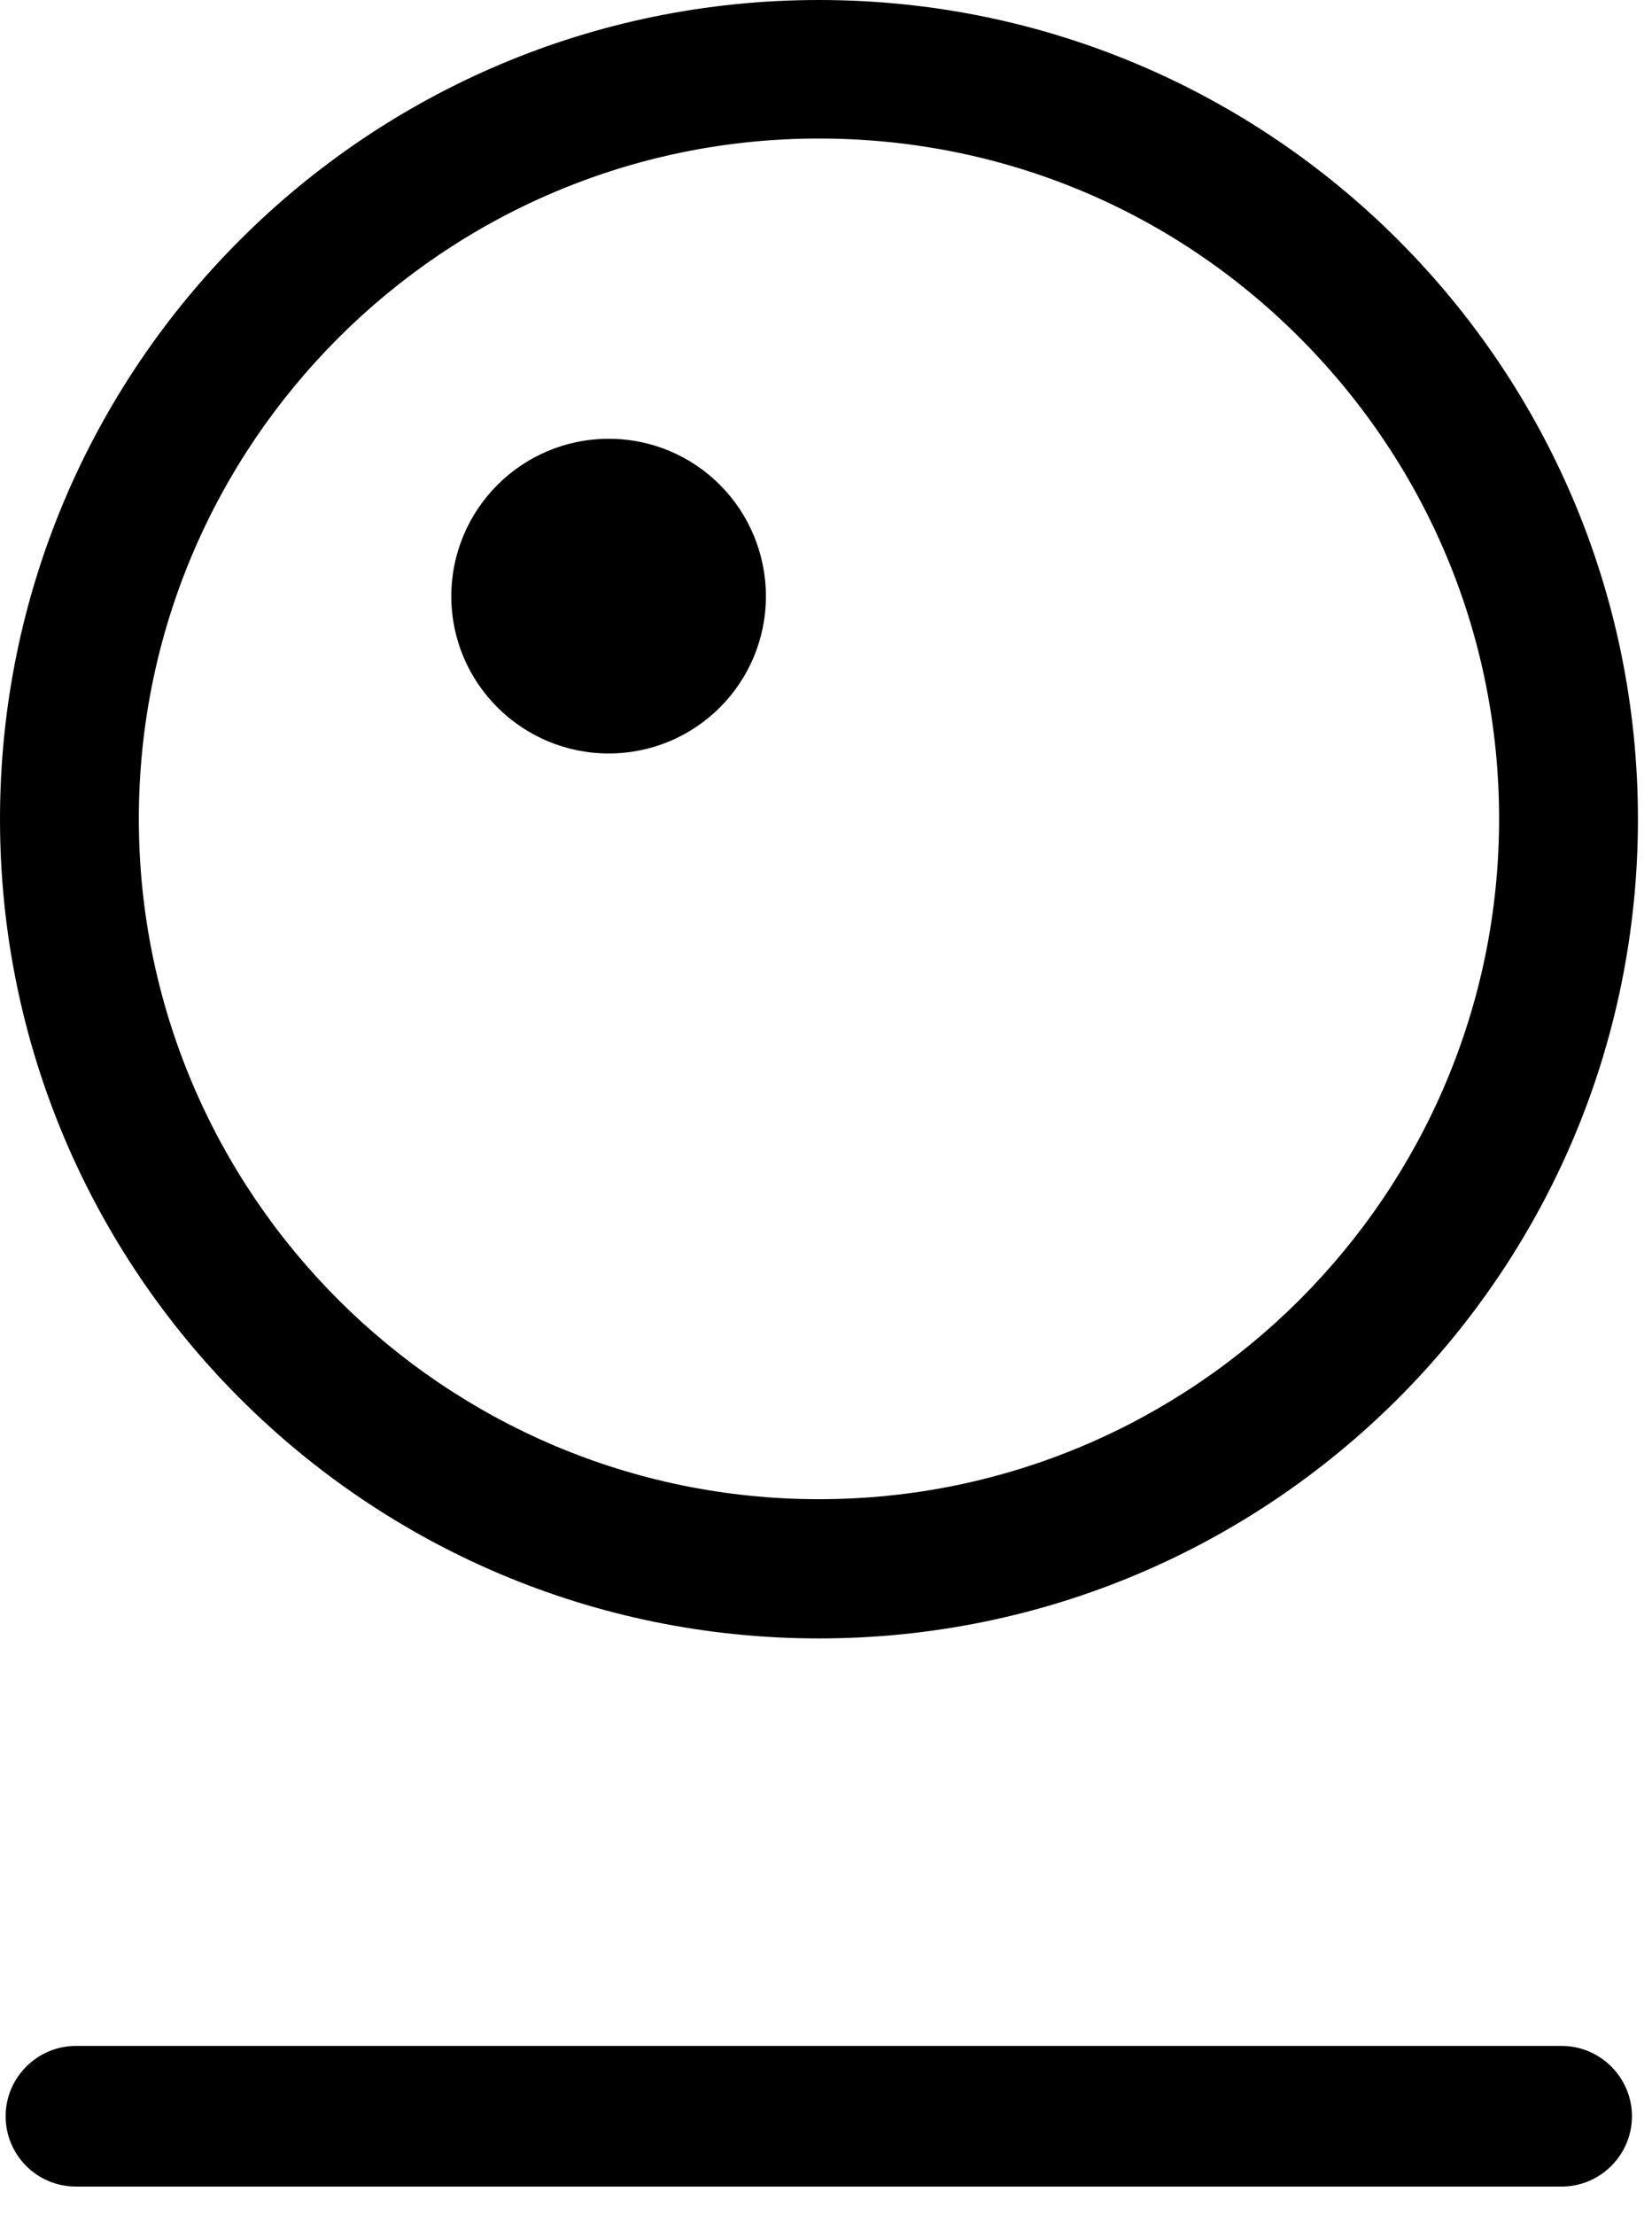
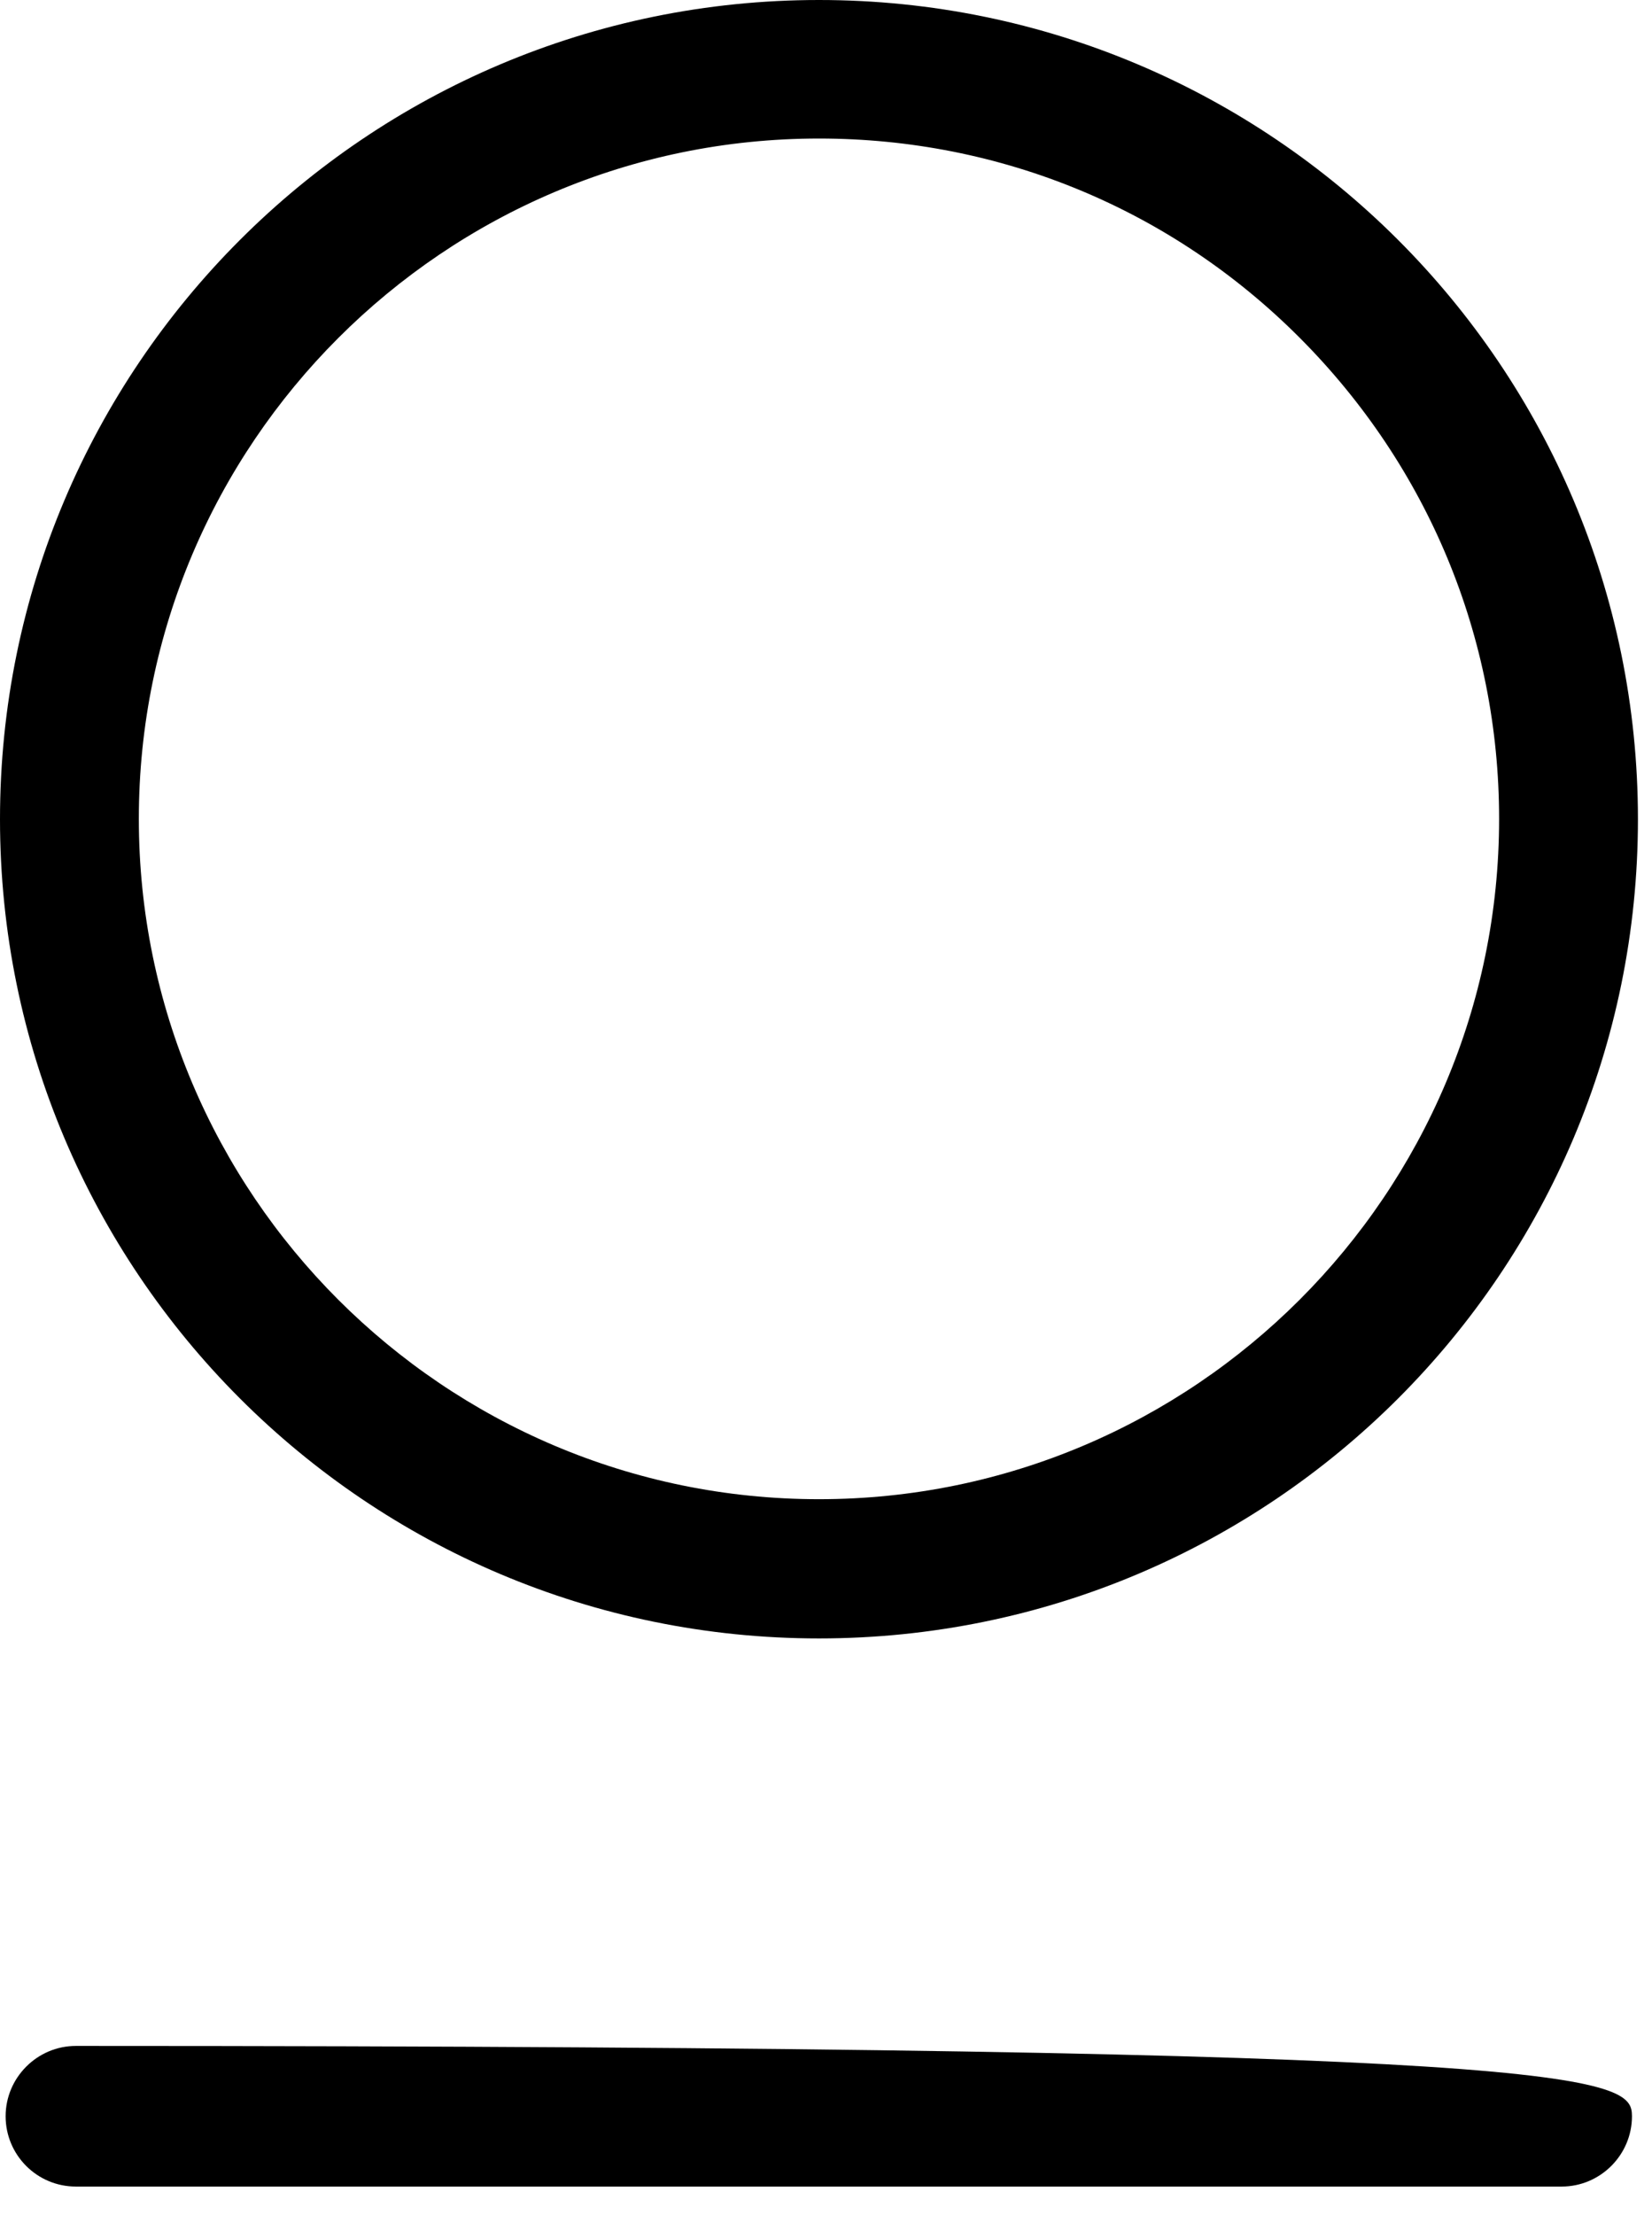
<svg xmlns="http://www.w3.org/2000/svg" width="47" height="63" viewBox="0 0 47 63" fill="none">
  <path d="M23.3 42.64C12.63 42.64 3.95 33.96 3.95 23.29C3.95 12.62 12.63 3.94 23.3 3.94C28.47 3.94 33.33 5.95 36.98 9.61C40.63 13.27 42.65 18.13 42.65 23.29C42.65 33.96 33.97 42.64 23.3 42.64ZM23.3 46.6C36.17 46.6 46.6 36.17 46.6 23.3C46.6 10.43 36.17 0 23.3 0C10.43 0 0 10.44 0 23.3C0 36.16 10.43 46.6 23.3 46.6Z" fill="black" />
-   <path d="M2.16 58.19L44.43 58.19C45.53 58.19 46.43 59.09 46.43 60.19C46.43 61.29 45.53 62.19 44.43 62.19L2.16 62.19C1.05 62.19 0.16 61.29 0.16 60.19C0.16 59.09 1.06 58.19 2.16 58.19Z" fill="black" />
-   <path d="M21.79 16.96C21.79 19.43 19.79 21.43 17.32 21.43C14.85 21.43 12.84 19.43 12.84 16.96C12.84 14.49 14.84 12.48 17.32 12.48C19.8 12.48 21.79 14.49 21.79 16.96Z" fill="black" />
+   <path d="M2.16 58.19C45.53 58.19 46.43 59.09 46.43 60.19C46.43 61.29 45.53 62.19 44.43 62.19L2.16 62.19C1.05 62.19 0.16 61.29 0.16 60.19C0.16 59.09 1.06 58.19 2.16 58.19Z" fill="black" />
</svg>